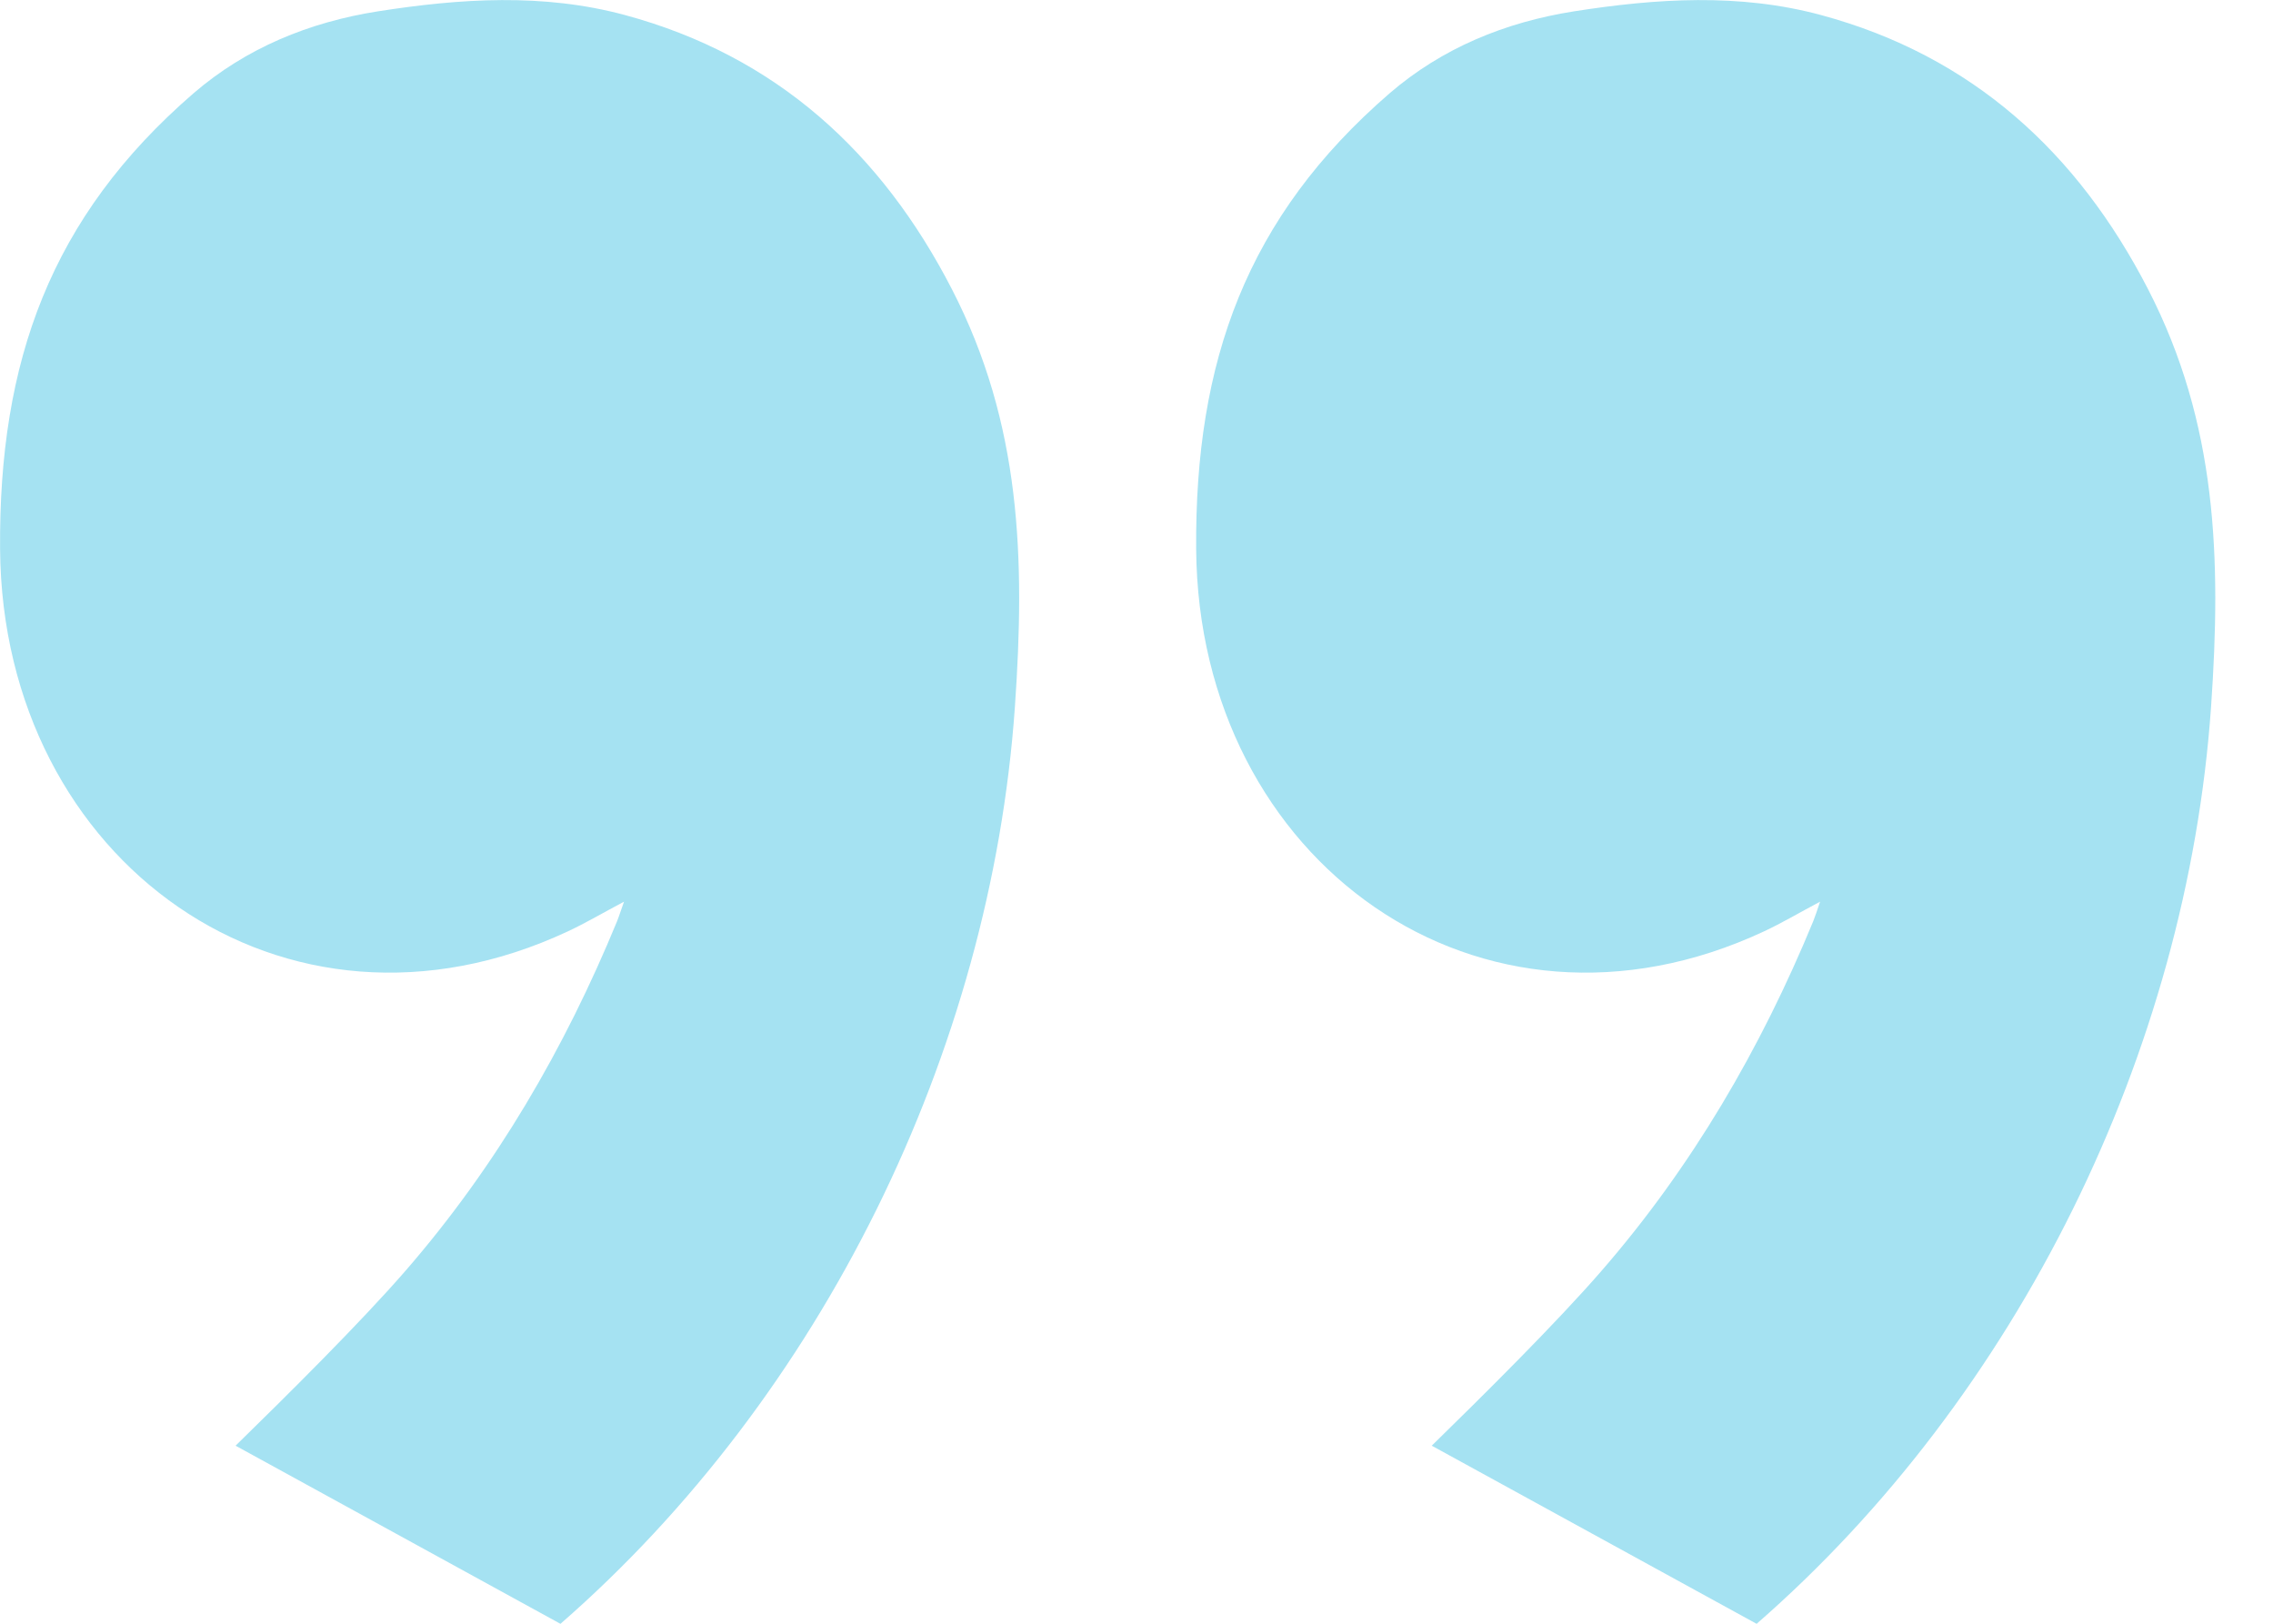
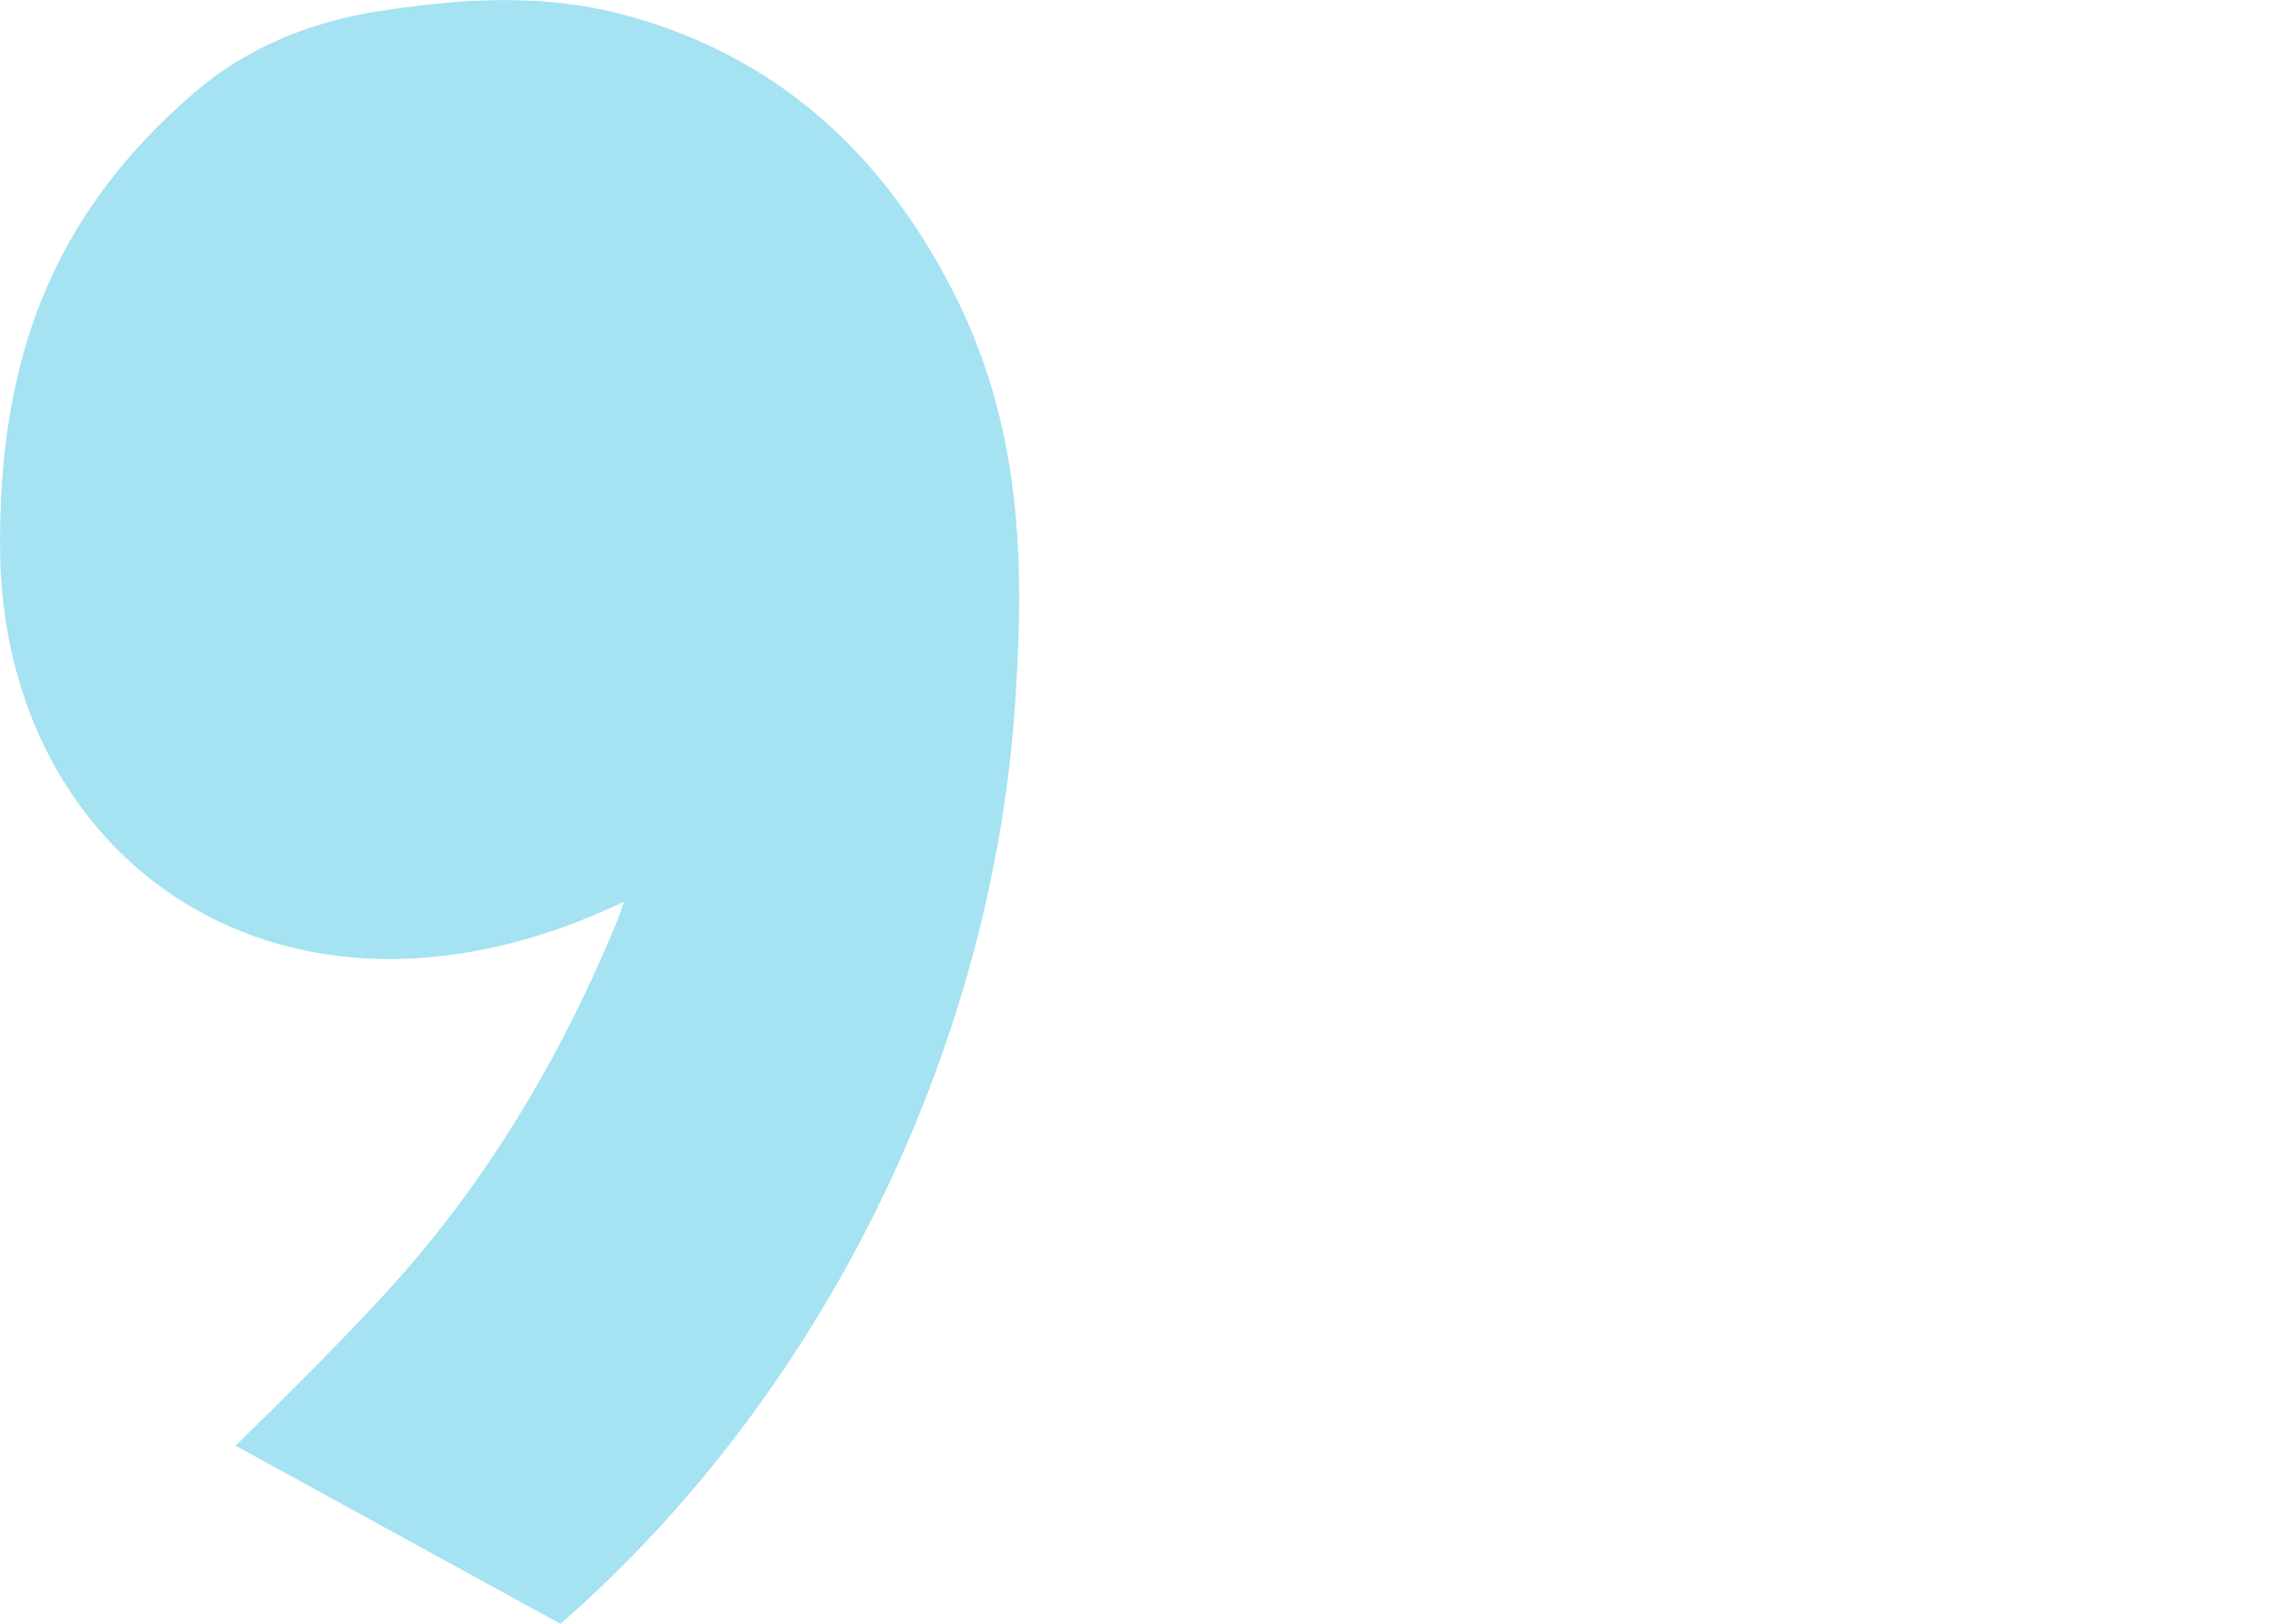
<svg xmlns="http://www.w3.org/2000/svg" width="28" height="20" viewBox="0 0 28 20" fill="none">
-   <path d="M22.421 11.106C22.154 11.248 21.948 11.37 21.732 11.471C18.242 13.104 14.764 10.617 14.735 6.764C14.718 4.454 15.355 2.673 17.118 1.149C17.764 0.592 18.543 0.273 19.387 0.14C20.404 -0.019 21.424 -0.087 22.435 0.186C24.297 0.69 25.594 1.879 26.462 3.564C27.312 5.216 27.364 6.876 27.237 8.707C26.94 12.956 24.858 17.195 21.639 20.001L17.637 17.807C18.252 17.206 19.171 16.297 19.733 15.648C20.844 14.368 21.69 12.916 22.336 11.348C22.361 11.286 22.381 11.222 22.421 11.106Z" fill="#A5E2F2" />
-   <path d="M7.687 11.106C7.42 11.248 7.213 11.37 6.997 11.471C3.507 13.104 0.029 10.617 0.001 6.764C-0.016 4.454 0.621 2.673 2.384 1.149C3.03 0.592 3.808 0.273 4.653 0.14C5.67 -0.019 6.69 -0.087 7.701 0.186C9.563 0.69 10.86 1.879 11.727 3.564C12.578 5.216 12.63 6.876 12.502 8.707C12.205 12.956 10.123 17.195 6.904 20.001L2.902 17.807C3.517 17.206 4.436 16.297 4.999 15.648C6.11 14.368 6.956 12.916 7.601 11.348C7.626 11.286 7.645 11.222 7.687 11.106Z" fill="#A5E2F2" />
+   <path d="M7.687 11.106C3.507 13.104 0.029 10.617 0.001 6.764C-0.016 4.454 0.621 2.673 2.384 1.149C3.03 0.592 3.808 0.273 4.653 0.14C5.67 -0.019 6.69 -0.087 7.701 0.186C9.563 0.69 10.86 1.879 11.727 3.564C12.578 5.216 12.63 6.876 12.502 8.707C12.205 12.956 10.123 17.195 6.904 20.001L2.902 17.807C3.517 17.206 4.436 16.297 4.999 15.648C6.11 14.368 6.956 12.916 7.601 11.348C7.626 11.286 7.645 11.222 7.687 11.106Z" fill="#A5E2F2" />
</svg>